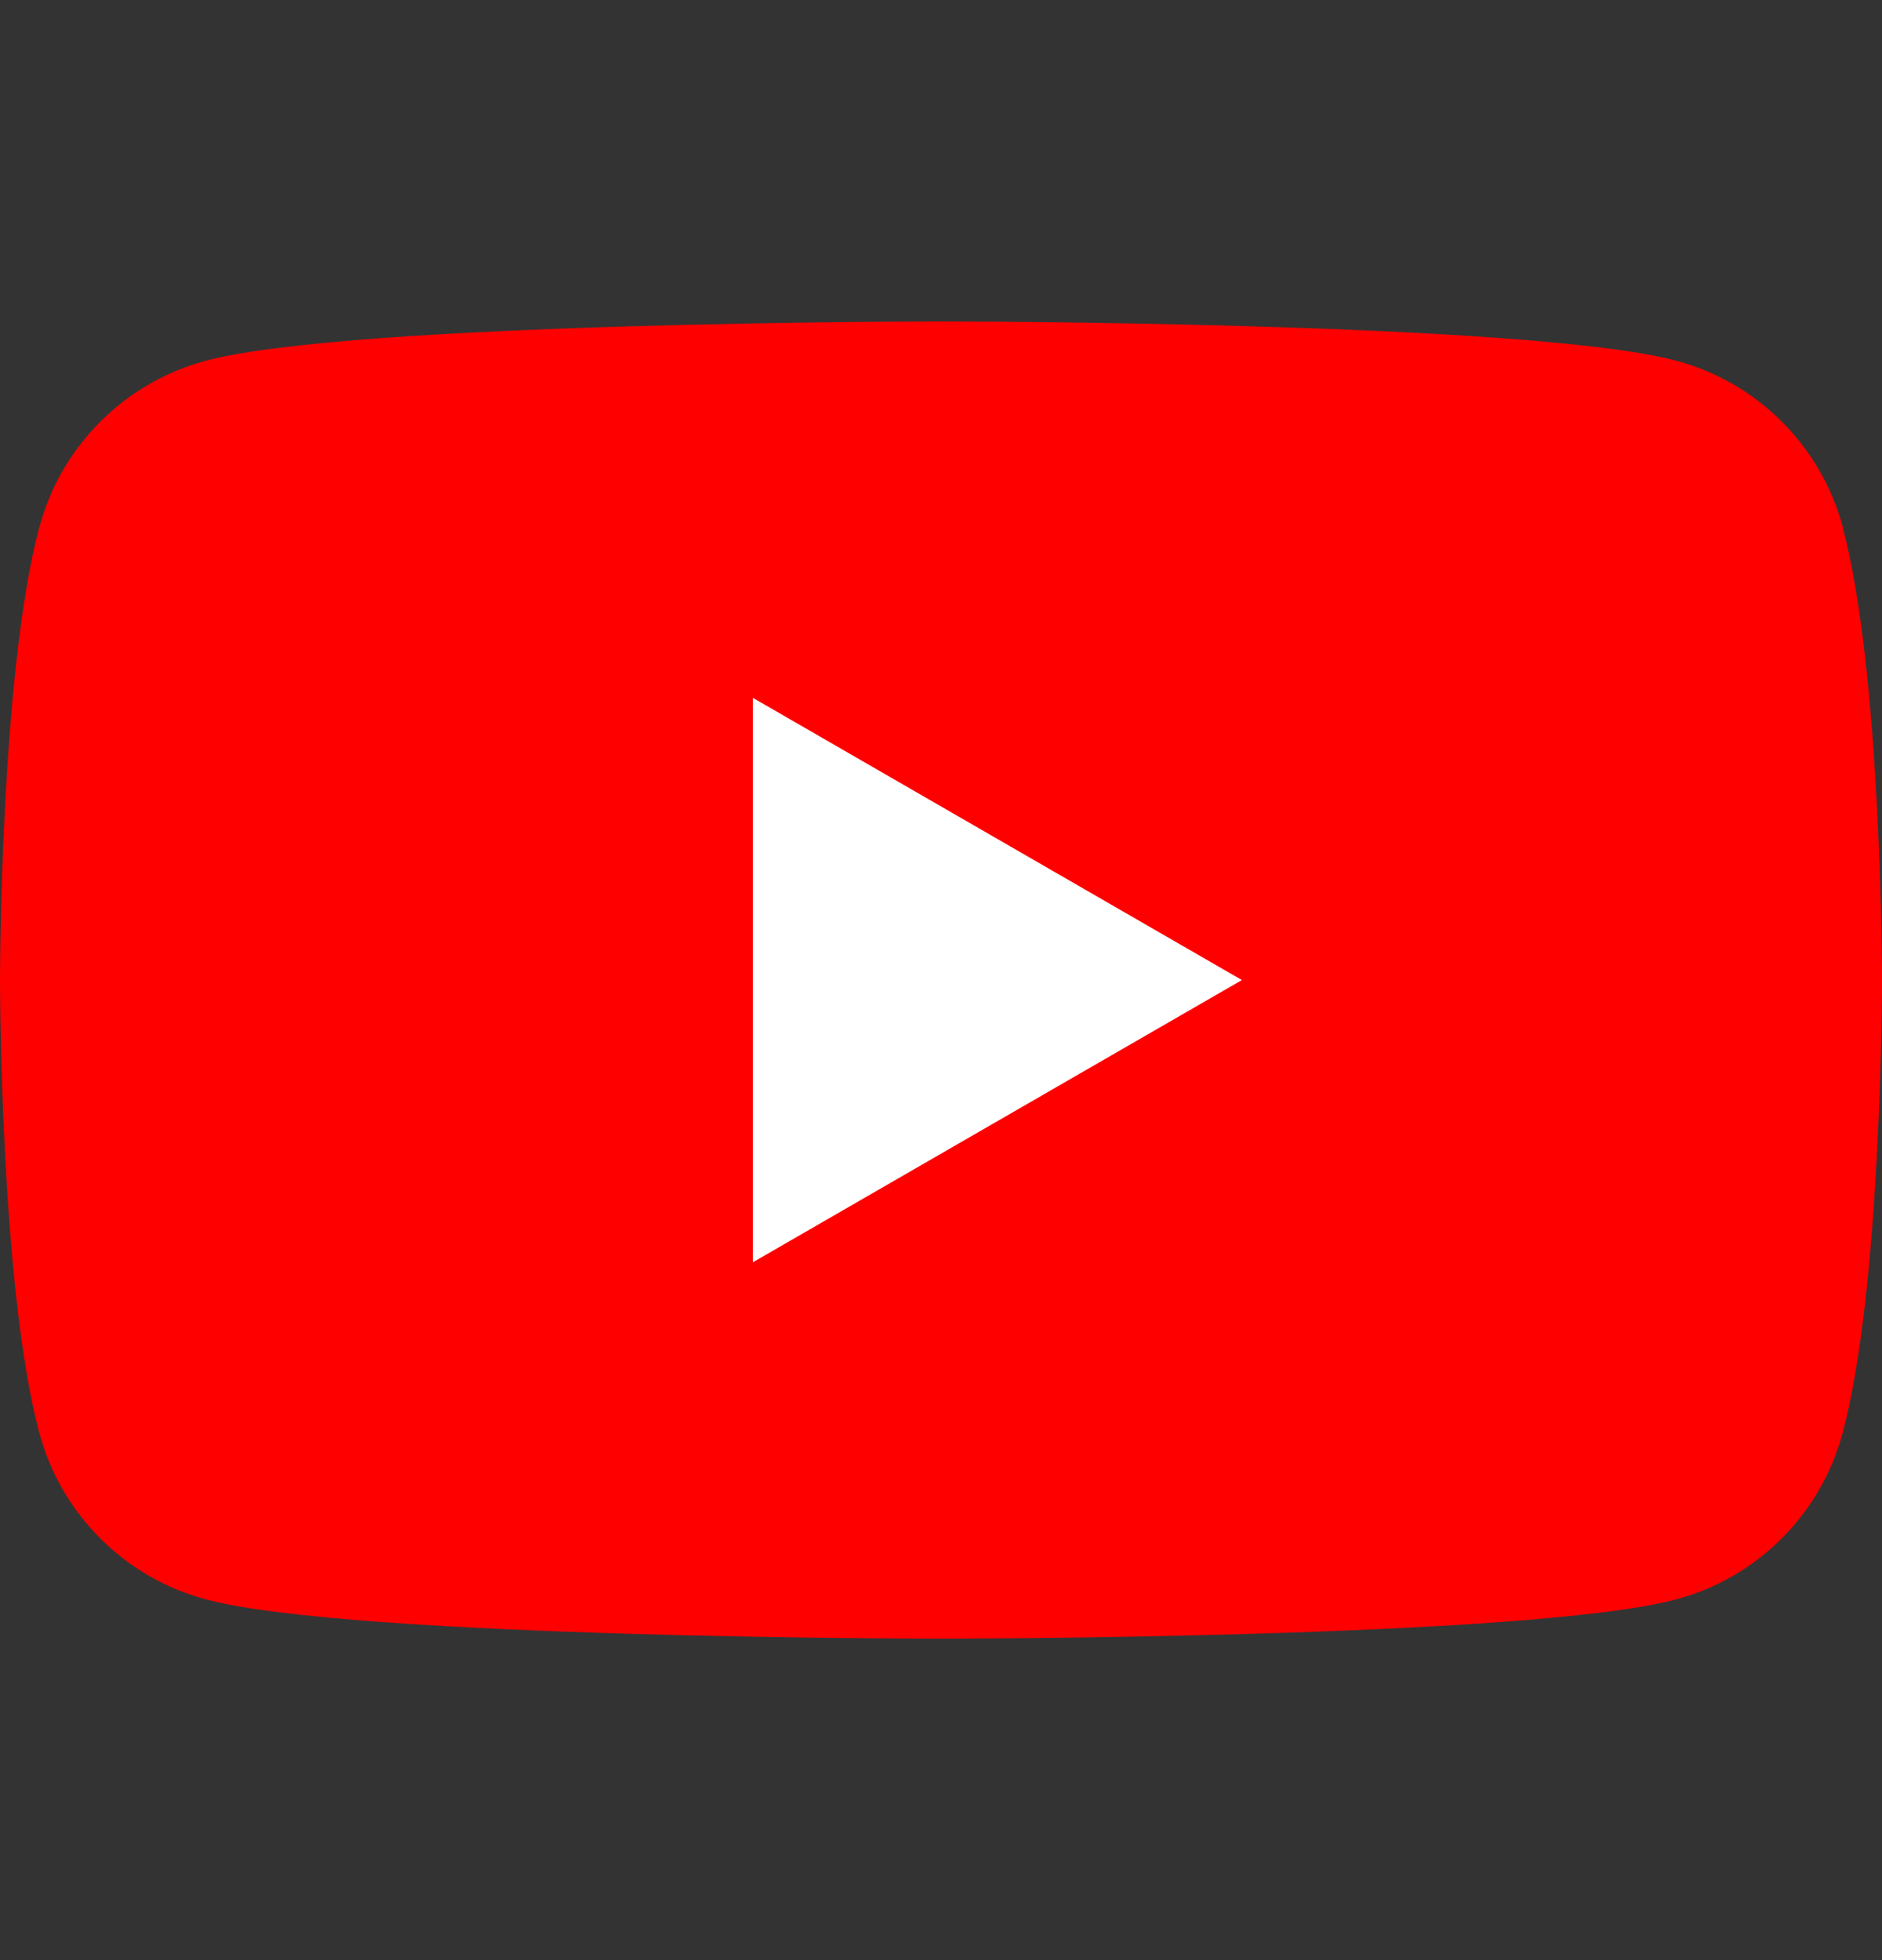
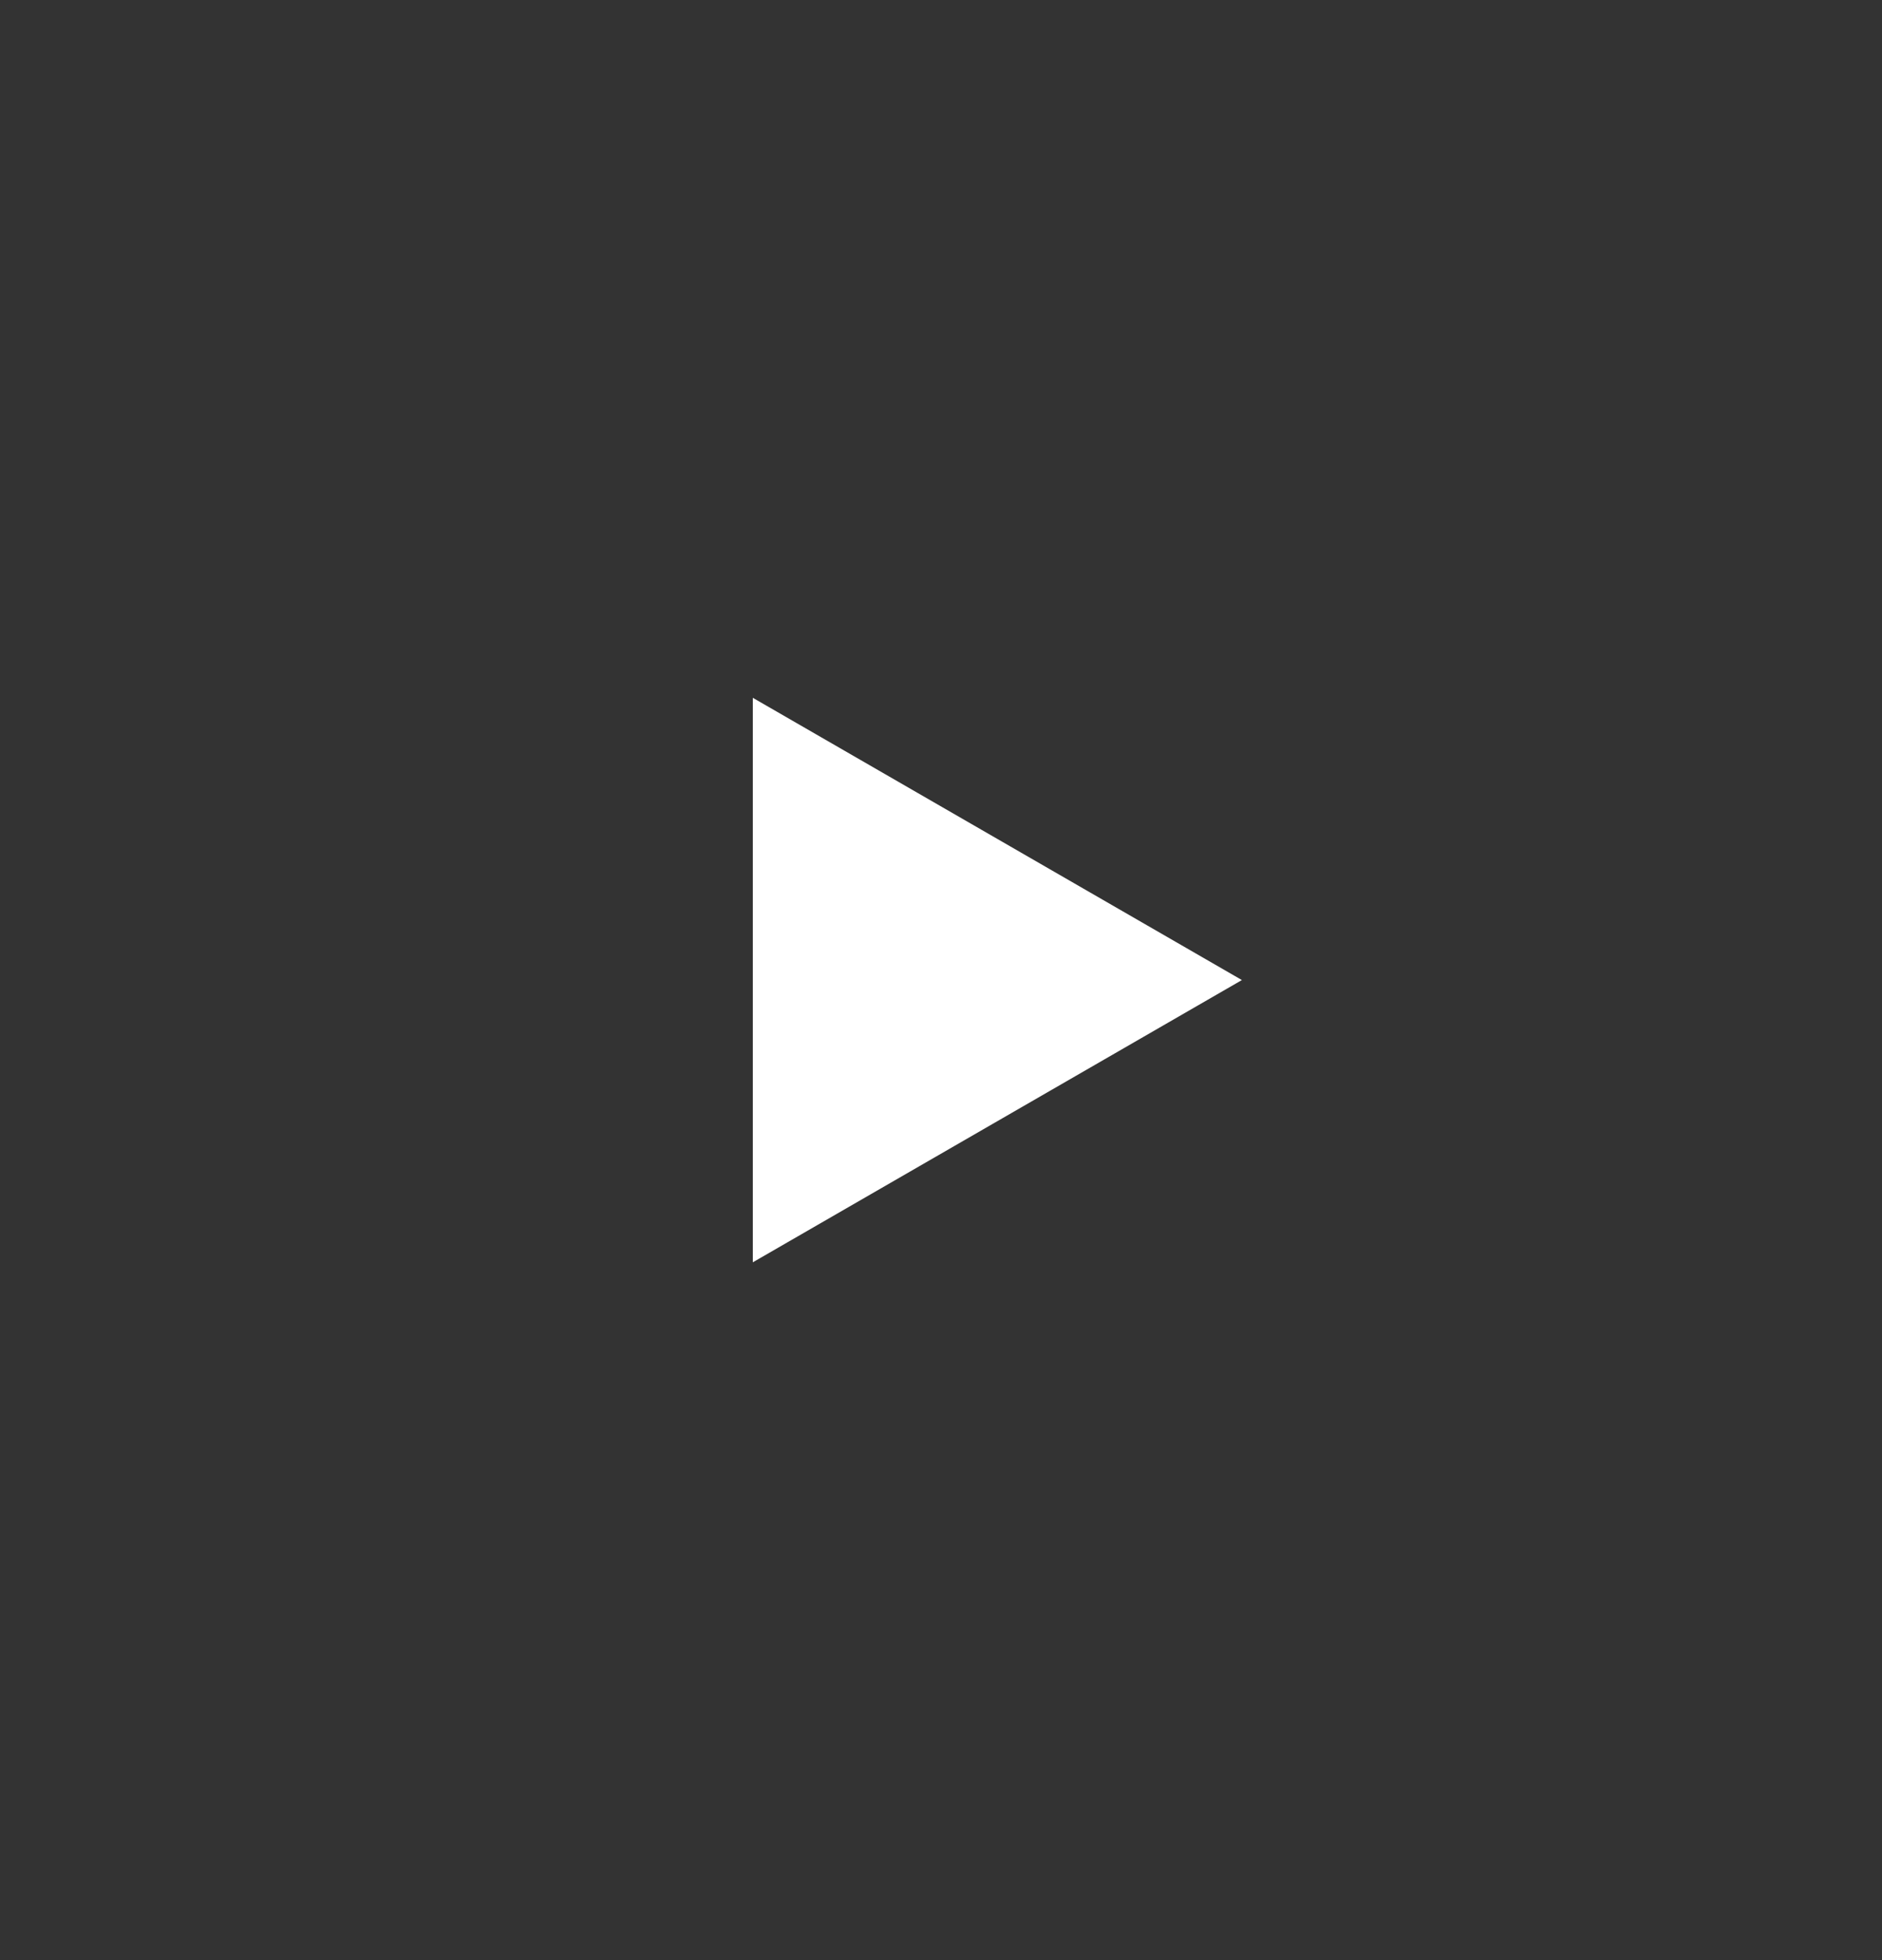
<svg xmlns="http://www.w3.org/2000/svg" width="24" height="25" viewBox="0 0 24 25" fill="none">
  <rect x="0" y="0" width="24" height="25" fill="#333333" stroke="none" />
  <g clip-path="url(#clip0_1_272)">
-     <path d="M23.5 6.723C23.224 5.69 22.412 4.878 21.378 4.601C19.505 4.1 12 4.1 12 4.1C12 4.1 4.495 4.1 2.624 4.601C1.59 4.878 0.778 5.69 0.502 6.723C0 8.594 0 12.5 0 12.5C0 12.5 0 16.406 0.502 18.277C0.778 19.31 1.59 20.122 2.624 20.399C4.495 20.9 12 20.9 12 20.9C12 20.9 19.505 20.9 21.376 20.399C22.41 20.122 23.222 19.31 23.498 18.277C24 16.406 24 12.5 24 12.5C24 12.5 24 8.594 23.498 6.723H23.5Z" fill="#FF0000" />
    <path d="M9.6 16.1L15.837 12.5L9.6 8.9V16.1Z" fill="white" />
  </g>
  <defs>
    <clipPath id="clip0_1_272">
      <rect width="24" height="16.801" fill="white" transform="translate(0 4.1)" />
    </clipPath>
  </defs>
</svg>